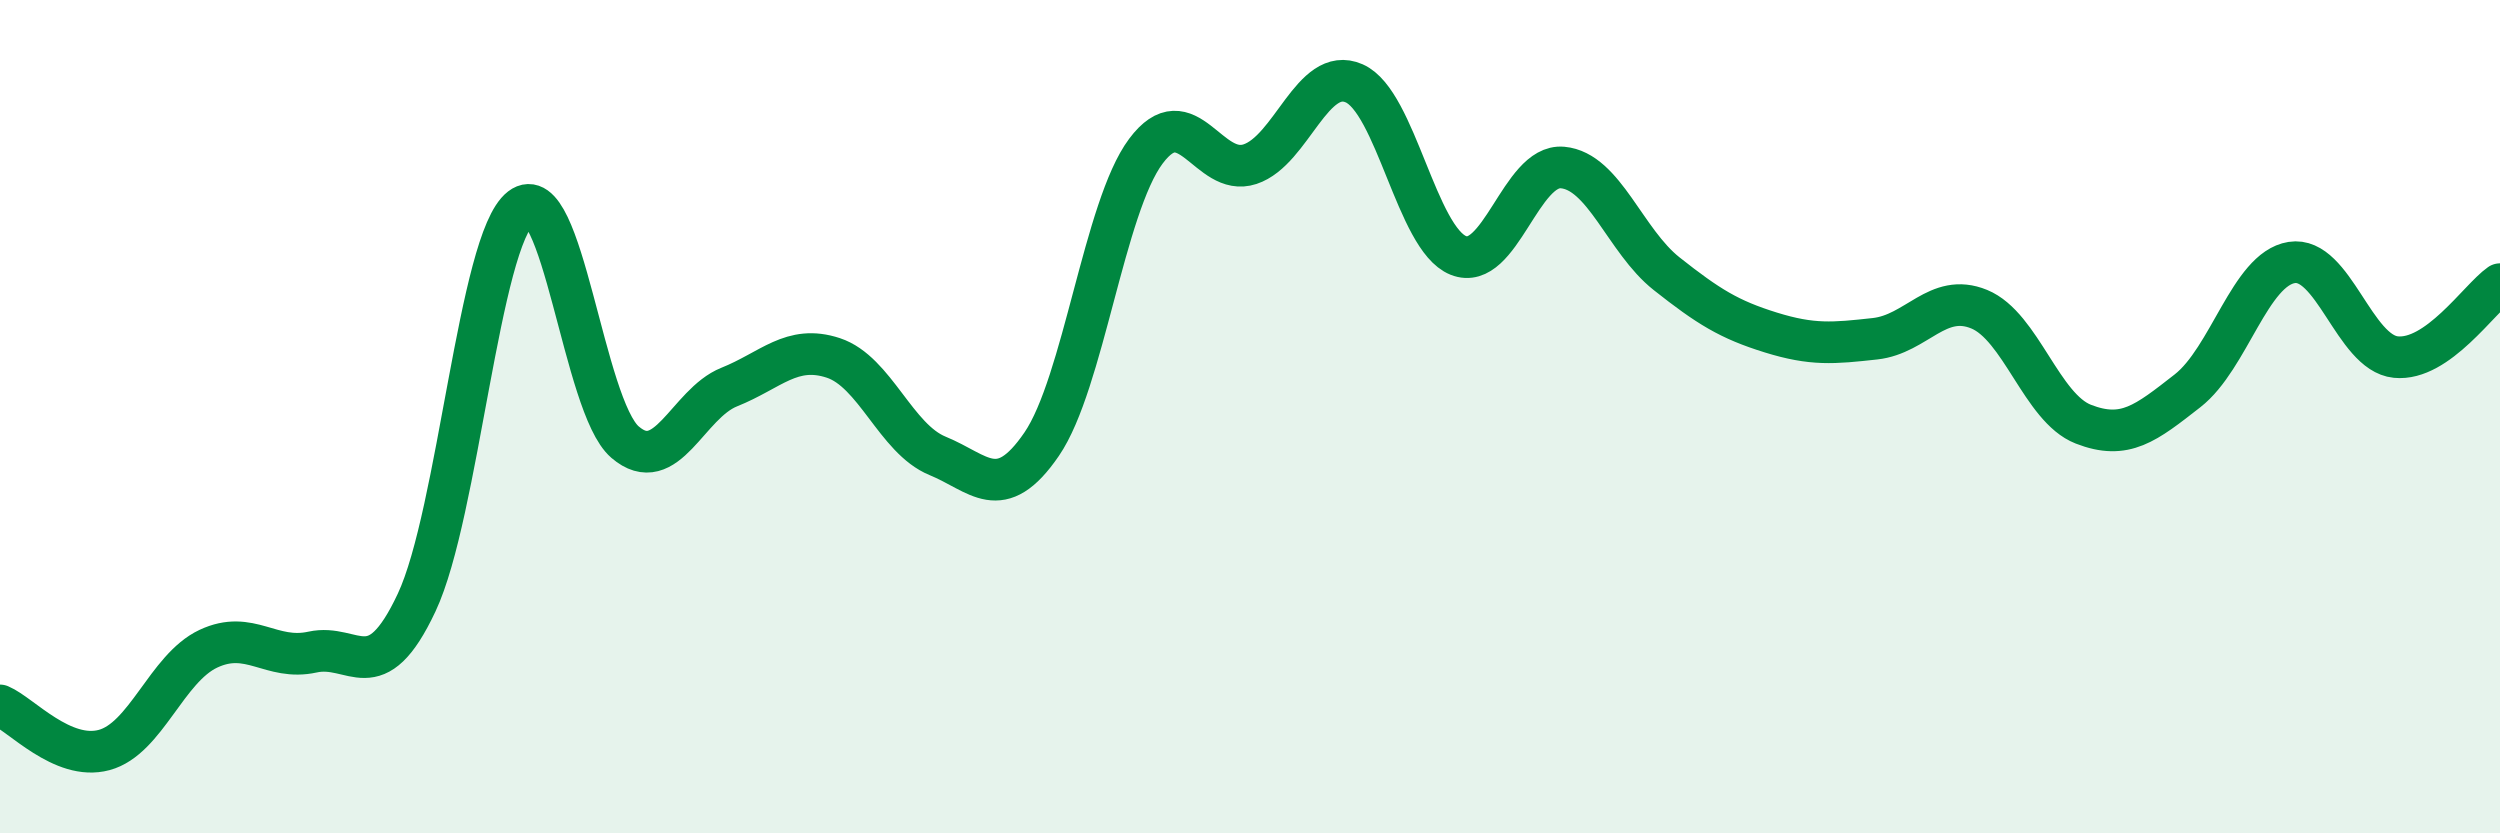
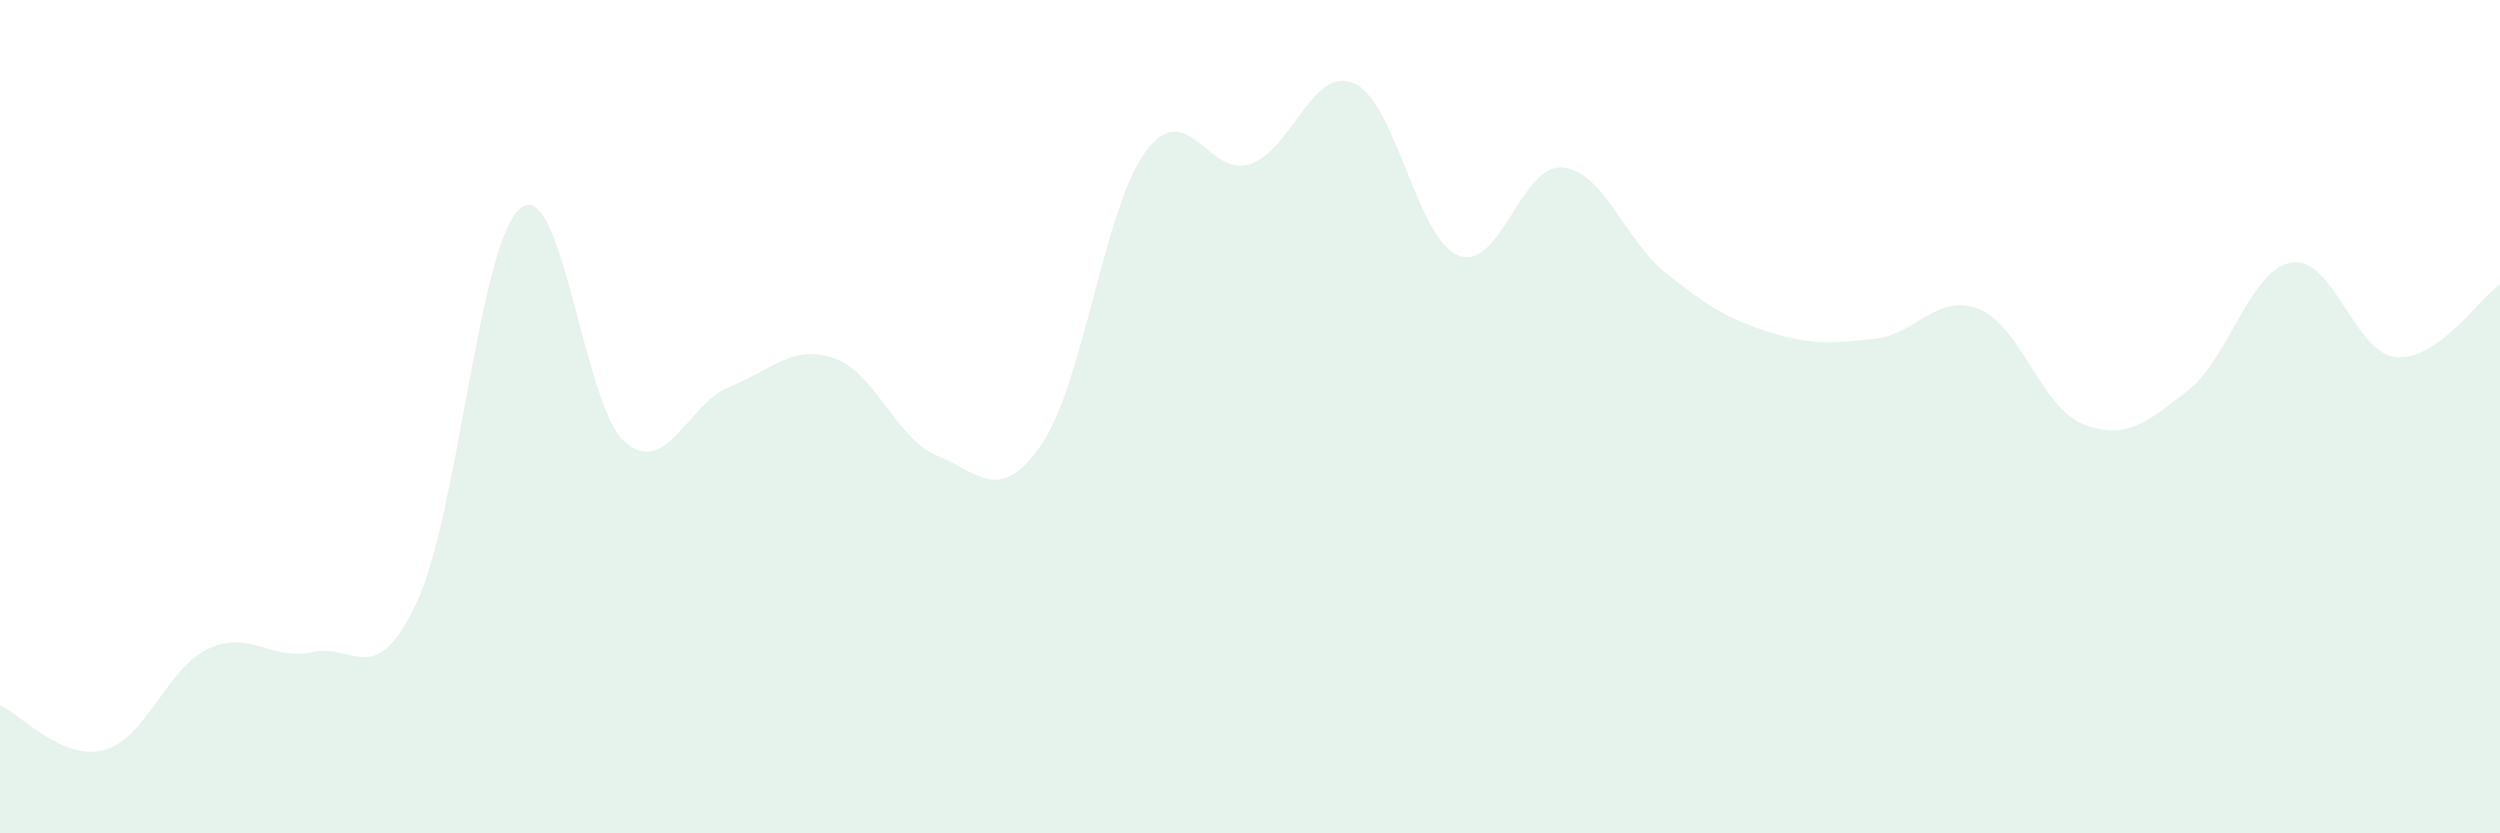
<svg xmlns="http://www.w3.org/2000/svg" width="60" height="20" viewBox="0 0 60 20">
  <path d="M 0,16.93 C 0.5,17.14 1.5,18.27 2.5,18 C 3.5,17.73 4,16.04 5,15.57 C 6,15.1 6.5,15.87 7.5,15.65 C 8.5,15.43 9,16.59 10,14.46 C 11,12.33 11.5,5.76 12.5,4.99 C 13.5,4.22 14,9.75 15,10.61 C 16,11.47 16.5,9.69 17.5,9.29 C 18.5,8.89 19,8.26 20,8.59 C 21,8.92 21.5,10.53 22.5,10.94 C 23.5,11.35 24,12.12 25,10.66 C 26,9.2 26.5,4.97 27.5,3.63 C 28.5,2.29 29,4.27 30,3.94 C 31,3.61 31.5,1.56 32.5,2 C 33.5,2.44 34,5.73 35,6.13 C 36,6.53 36.5,3.93 37.5,4.02 C 38.5,4.11 39,5.78 40,6.57 C 41,7.36 41.5,7.67 42.5,7.98 C 43.5,8.29 44,8.24 45,8.13 C 46,8.02 46.5,7.01 47.5,7.42 C 48.5,7.83 49,9.79 50,10.18 C 51,10.57 51.5,10.16 52.5,9.38 C 53.5,8.6 54,6.46 55,6.3 C 56,6.14 56.5,8.47 57.5,8.57 C 58.5,8.67 59.5,7.17 60,6.82L60 20L0 20Z" fill="#008740" opacity="0.1" stroke-linecap="round" stroke-linejoin="round" />
-   <path d="M 0,16.93 C 0.5,17.14 1.5,18.27 2.5,18 C 3.5,17.73 4,16.04 5,15.57 C 6,15.1 6.5,15.87 7.5,15.65 C 8.5,15.43 9,16.59 10,14.46 C 11,12.33 11.5,5.76 12.5,4.99 C 13.5,4.22 14,9.75 15,10.61 C 16,11.47 16.5,9.69 17.5,9.29 C 18.5,8.89 19,8.26 20,8.59 C 21,8.92 21.5,10.53 22.5,10.94 C 23.5,11.35 24,12.12 25,10.66 C 26,9.2 26.5,4.97 27.5,3.63 C 28.5,2.29 29,4.27 30,3.94 C 31,3.61 31.5,1.56 32.5,2 C 33.5,2.44 34,5.73 35,6.13 C 36,6.53 36.5,3.93 37.5,4.02 C 38.5,4.11 39,5.78 40,6.57 C 41,7.36 41.5,7.67 42.5,7.98 C 43.5,8.29 44,8.24 45,8.13 C 46,8.02 46.5,7.01 47.5,7.42 C 48.5,7.83 49,9.79 50,10.18 C 51,10.57 51.5,10.16 52.5,9.38 C 53.5,8.6 54,6.46 55,6.3 C 56,6.14 56.5,8.47 57.5,8.57 C 58.5,8.67 59.5,7.17 60,6.82" stroke="#008740" stroke-width="1" fill="none" stroke-linecap="round" stroke-linejoin="round" />
</svg>